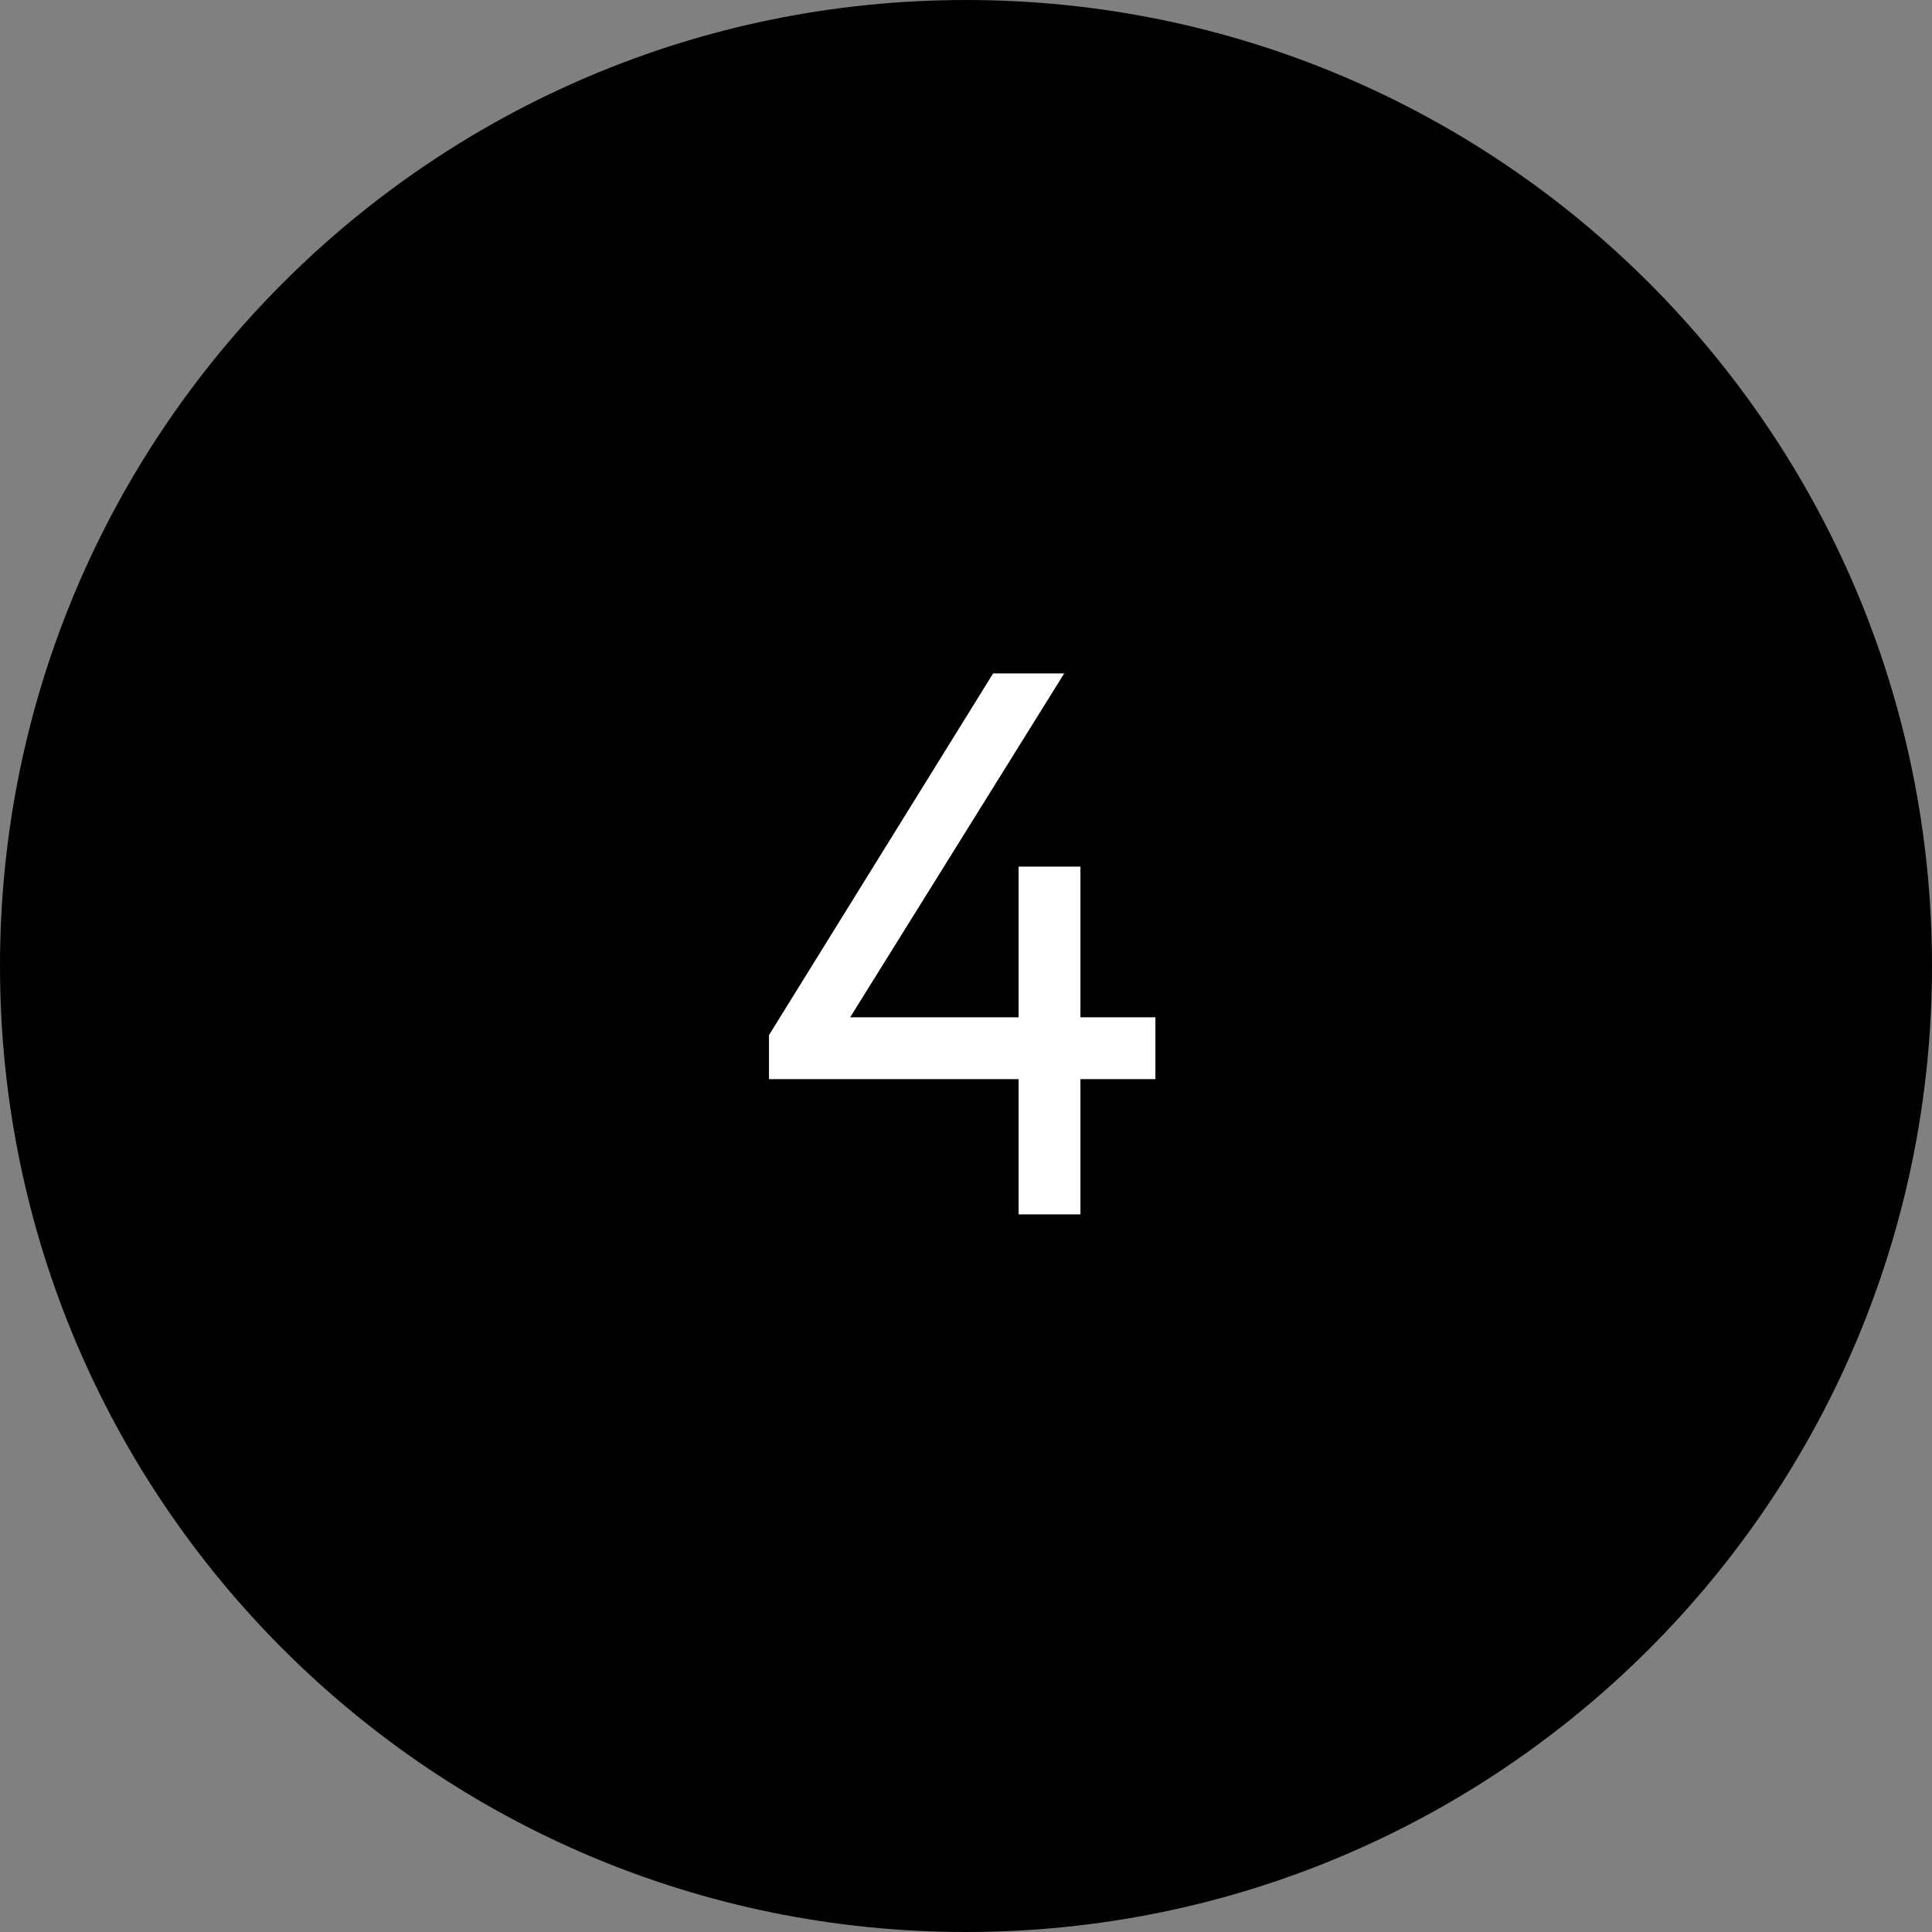
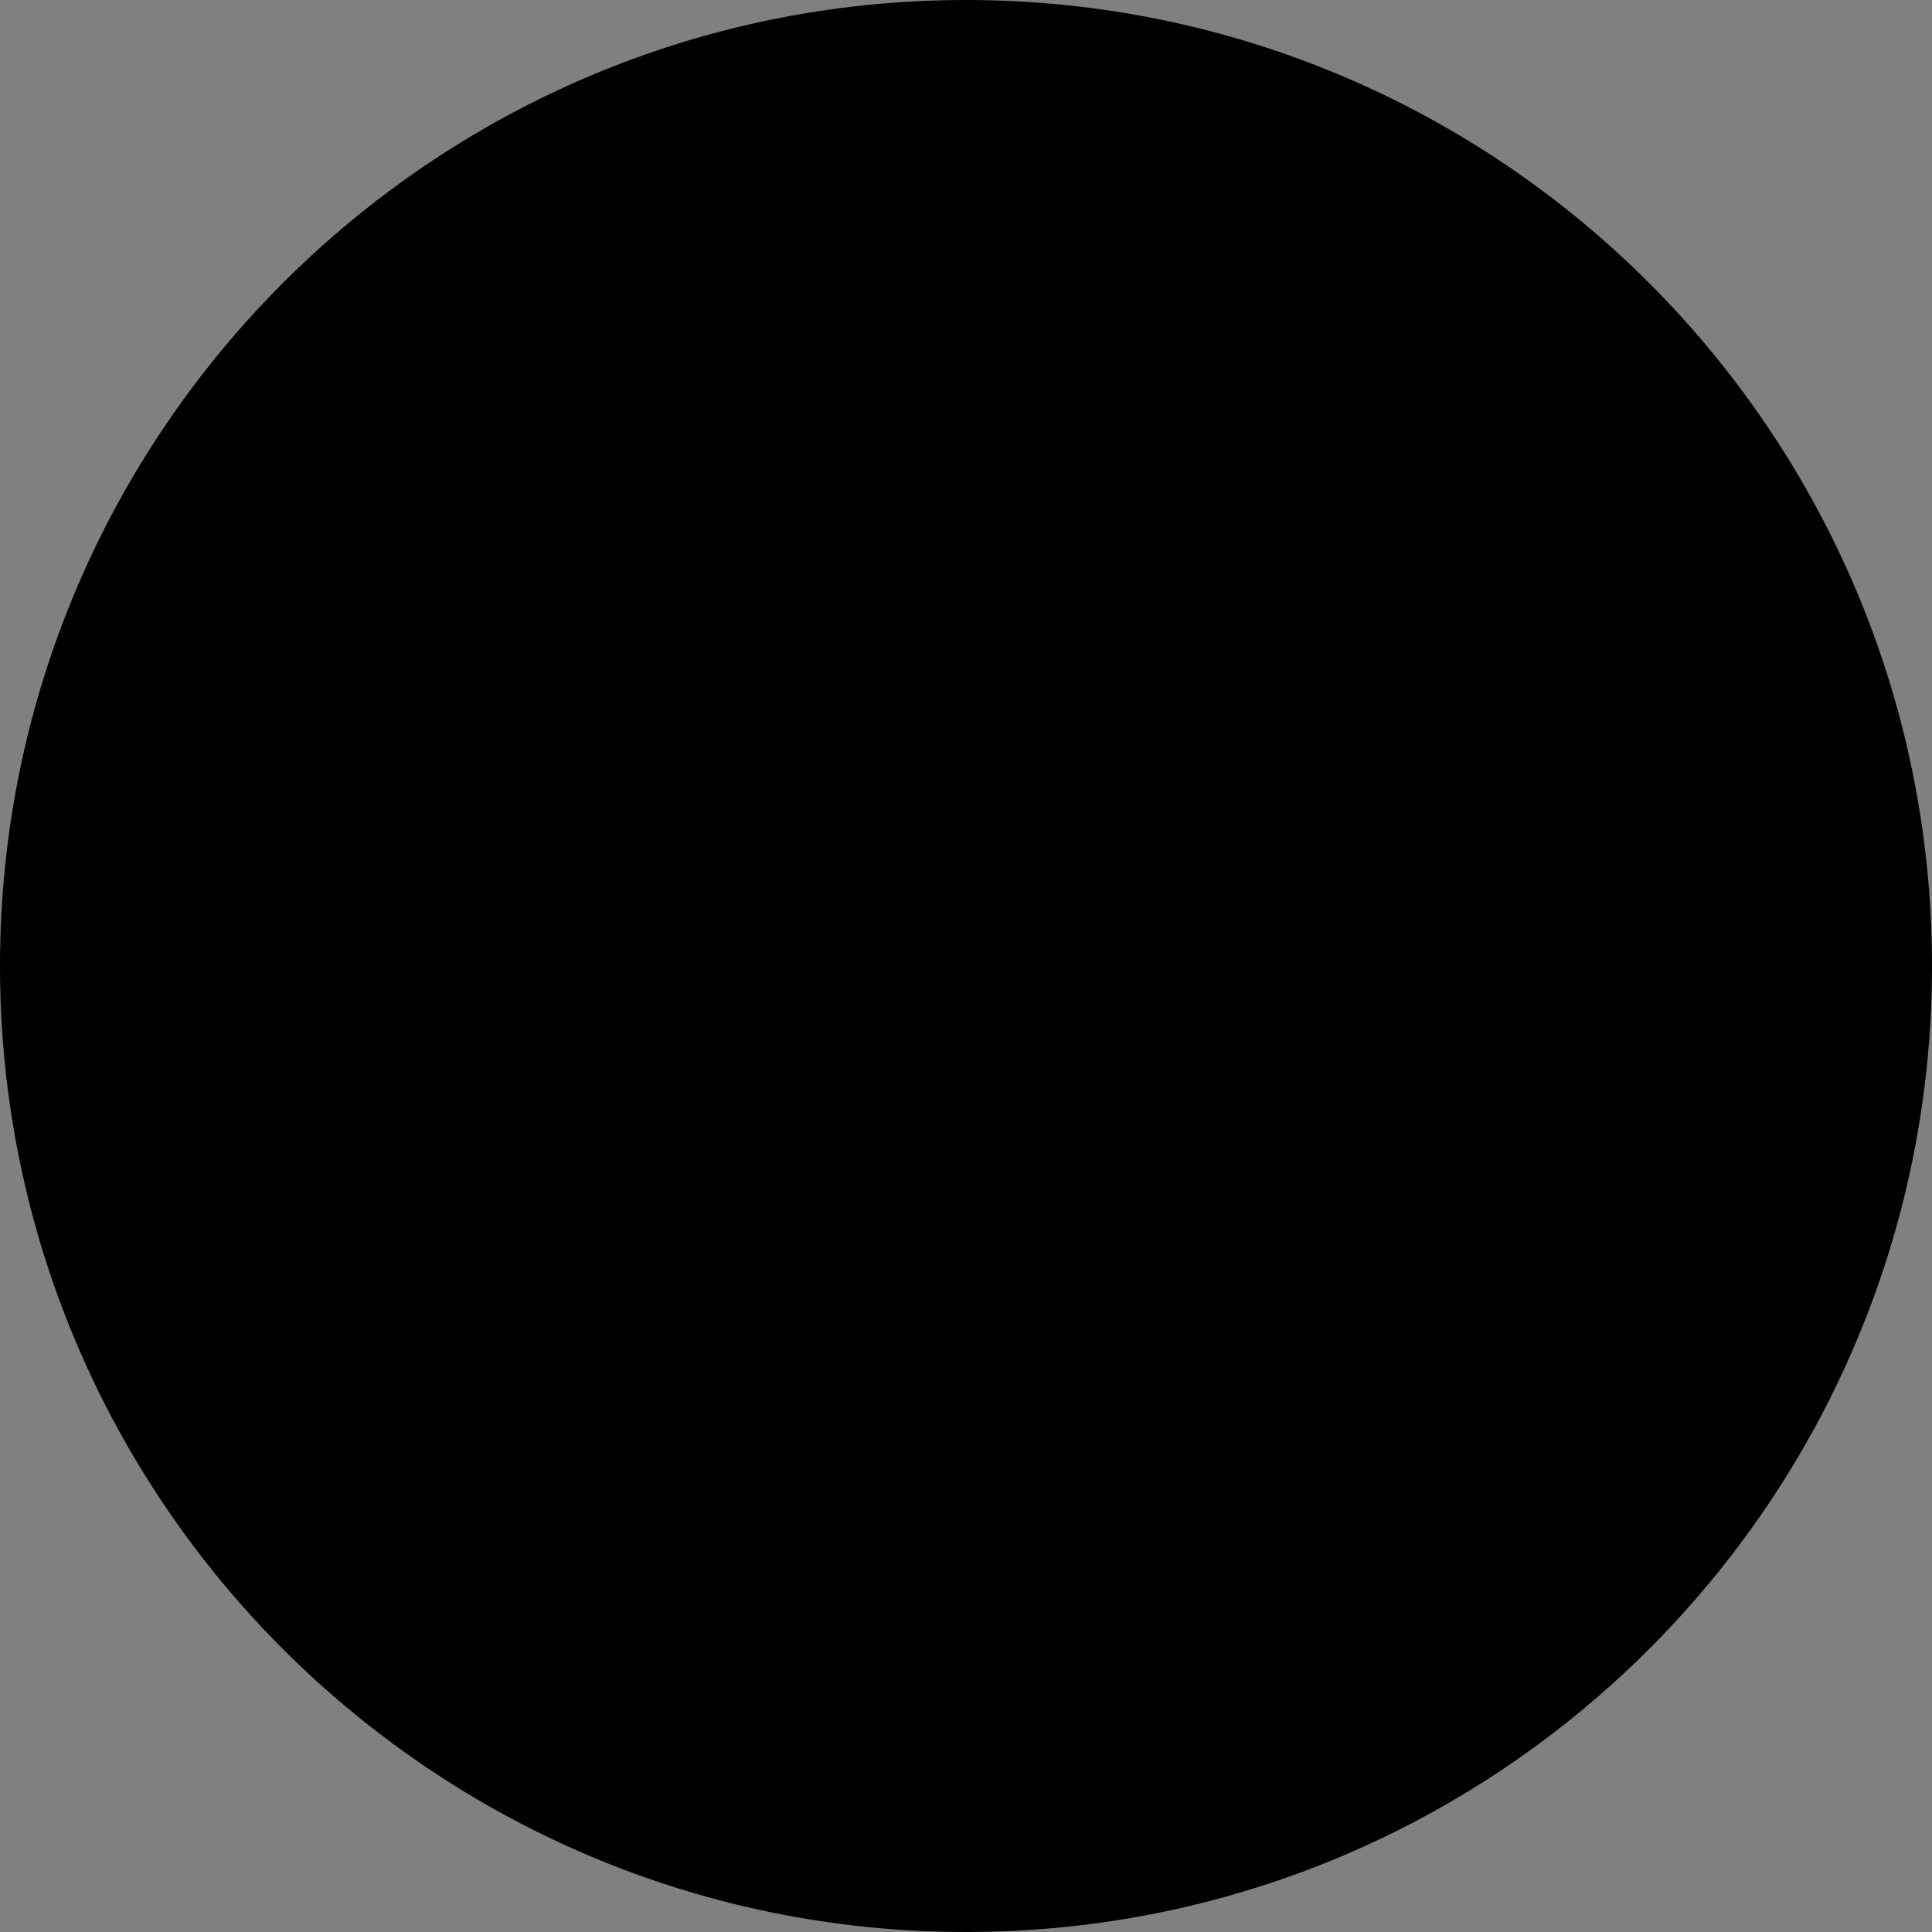
<svg xmlns="http://www.w3.org/2000/svg" width="35" height="35" viewBox="0 0 35 35" fill="none">
  <rect x="0" y="0" width="35" height="35" fill="#808080" stroke="none" />
  <path d="M0 17.5C0 7.835 7.835 0 17.5 0V0C27.165 0 35 7.835 35 17.5V17.5C35 27.165 27.165 35 17.5 35V35C7.835 35 0 27.165 0 17.5V17.5Z" fill="black" />
-   <path d="M19.573 22H18.453V19.55H13.931V18.752L17.991 12.2H19.279L15.401 18.43H18.453V15.7H19.573V18.43H20.931V19.55H19.573V22Z" fill="white" />
</svg>